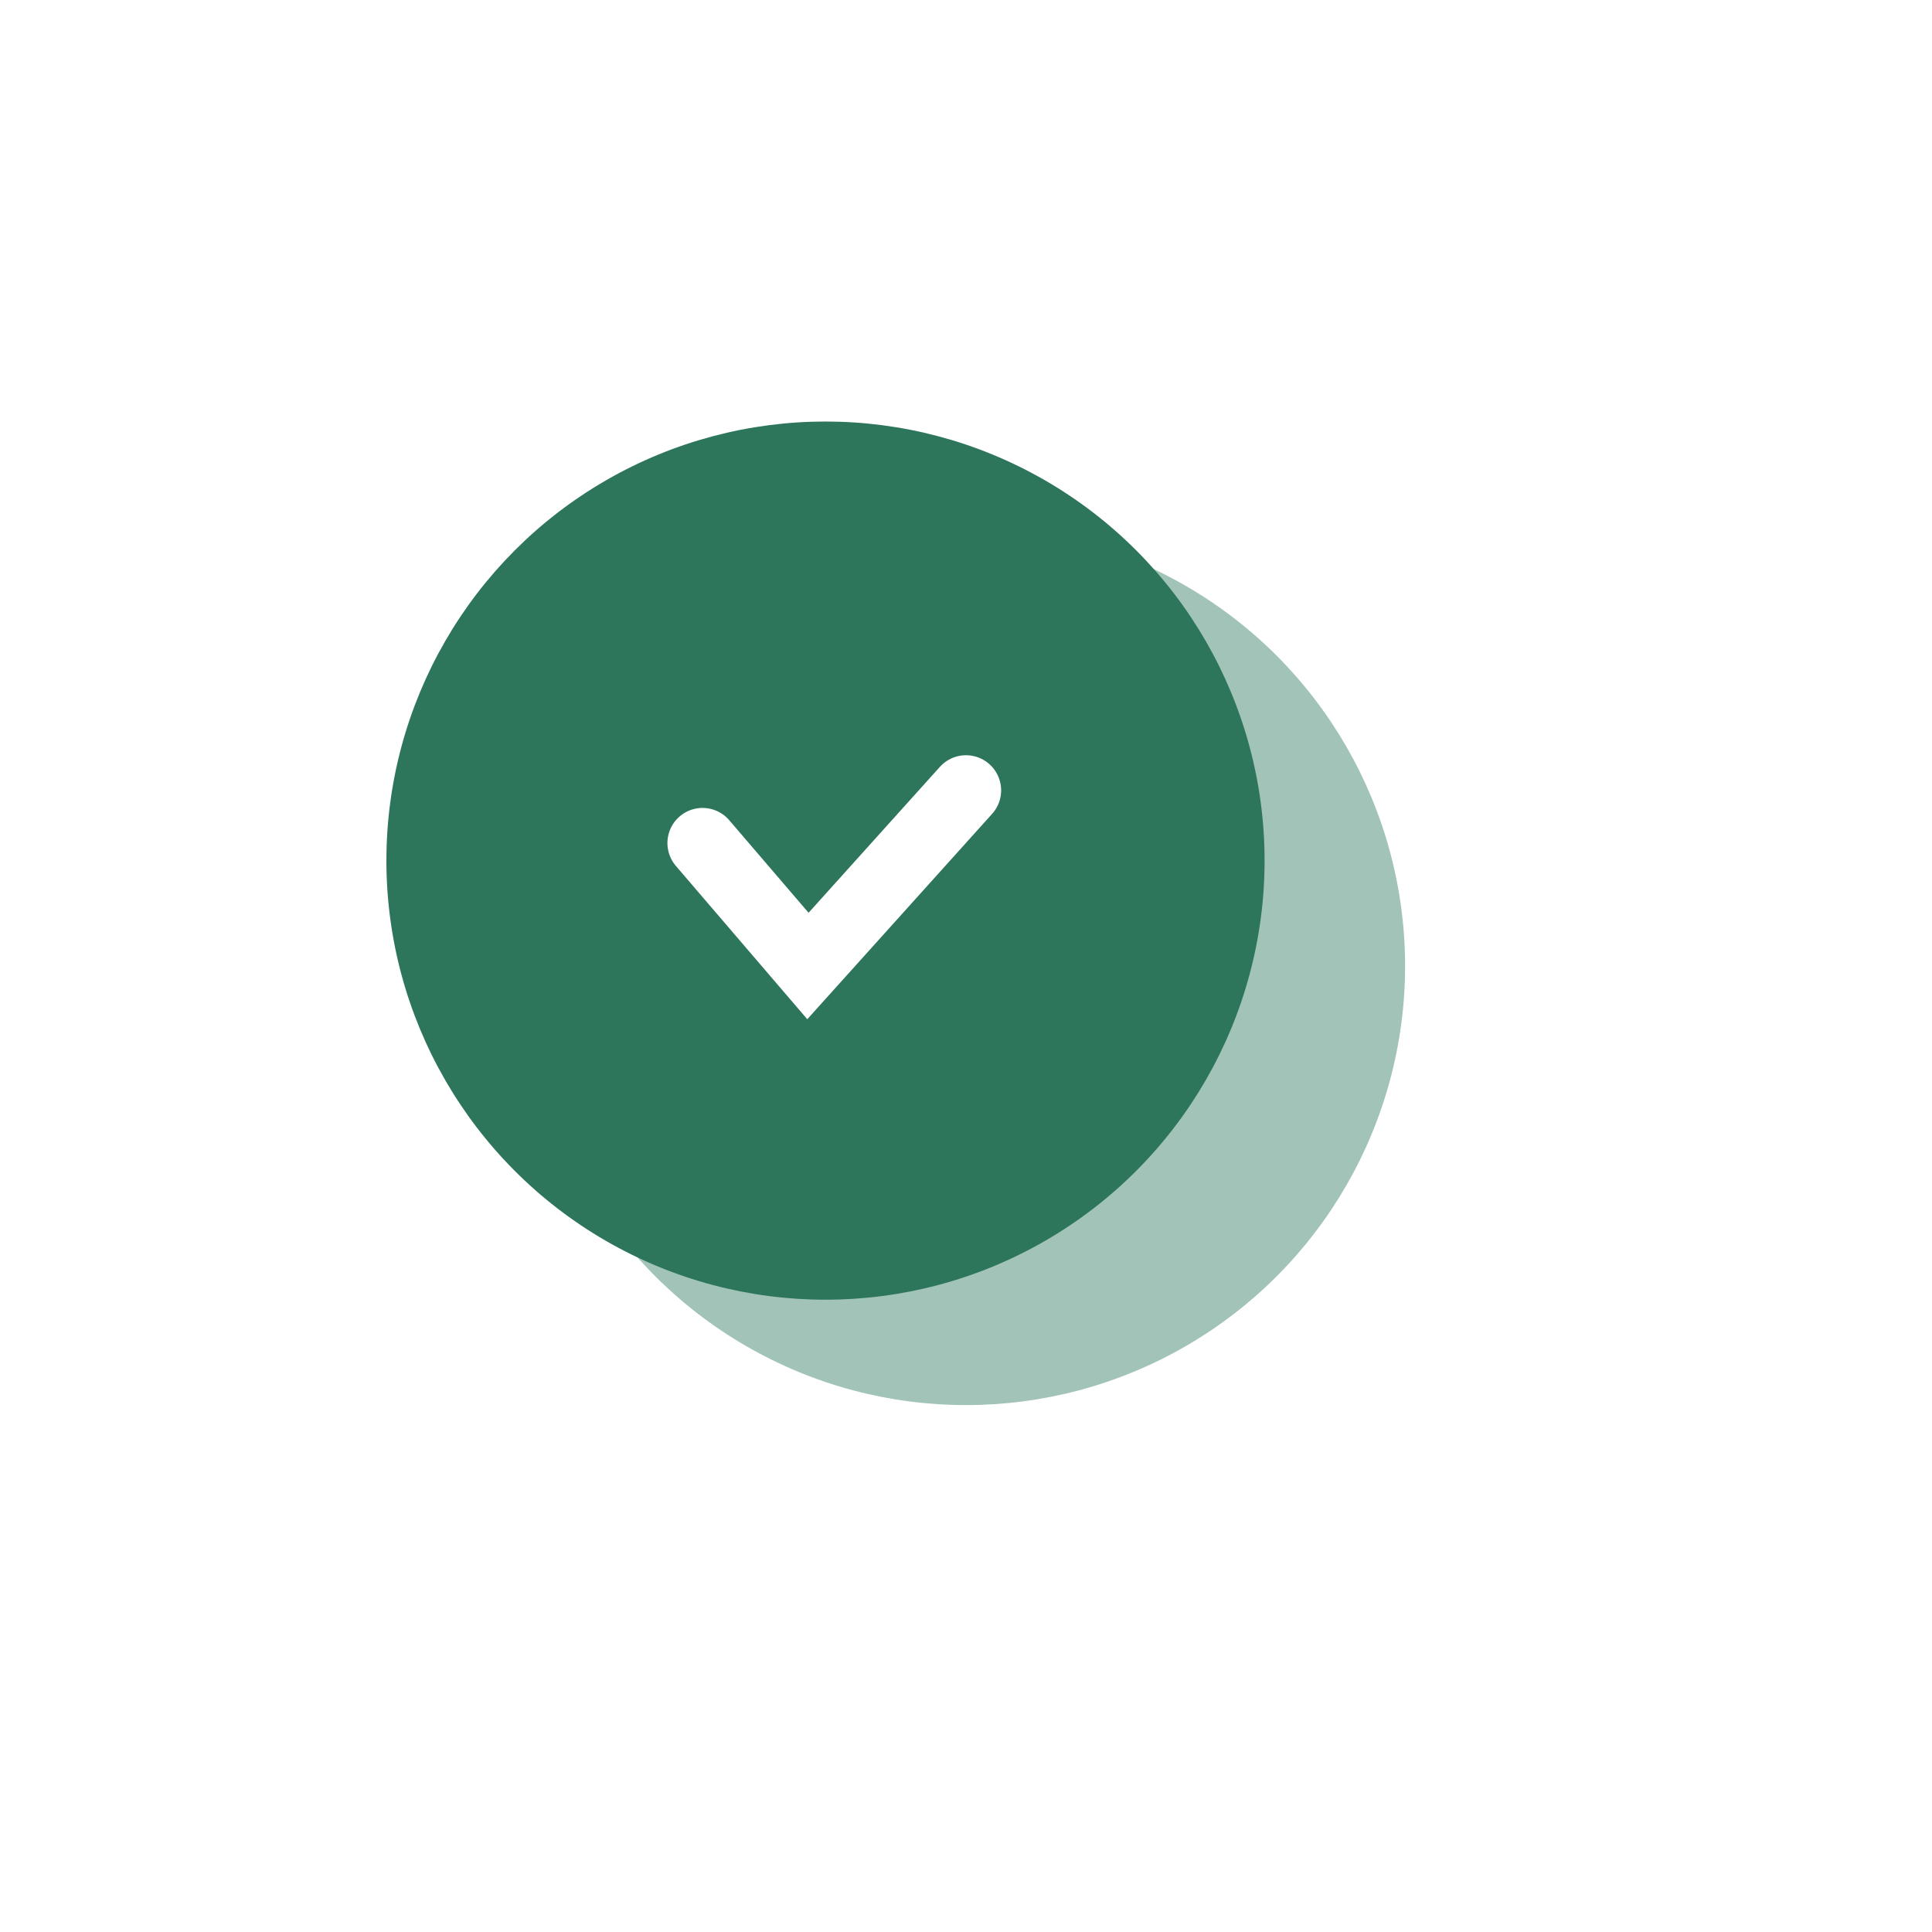
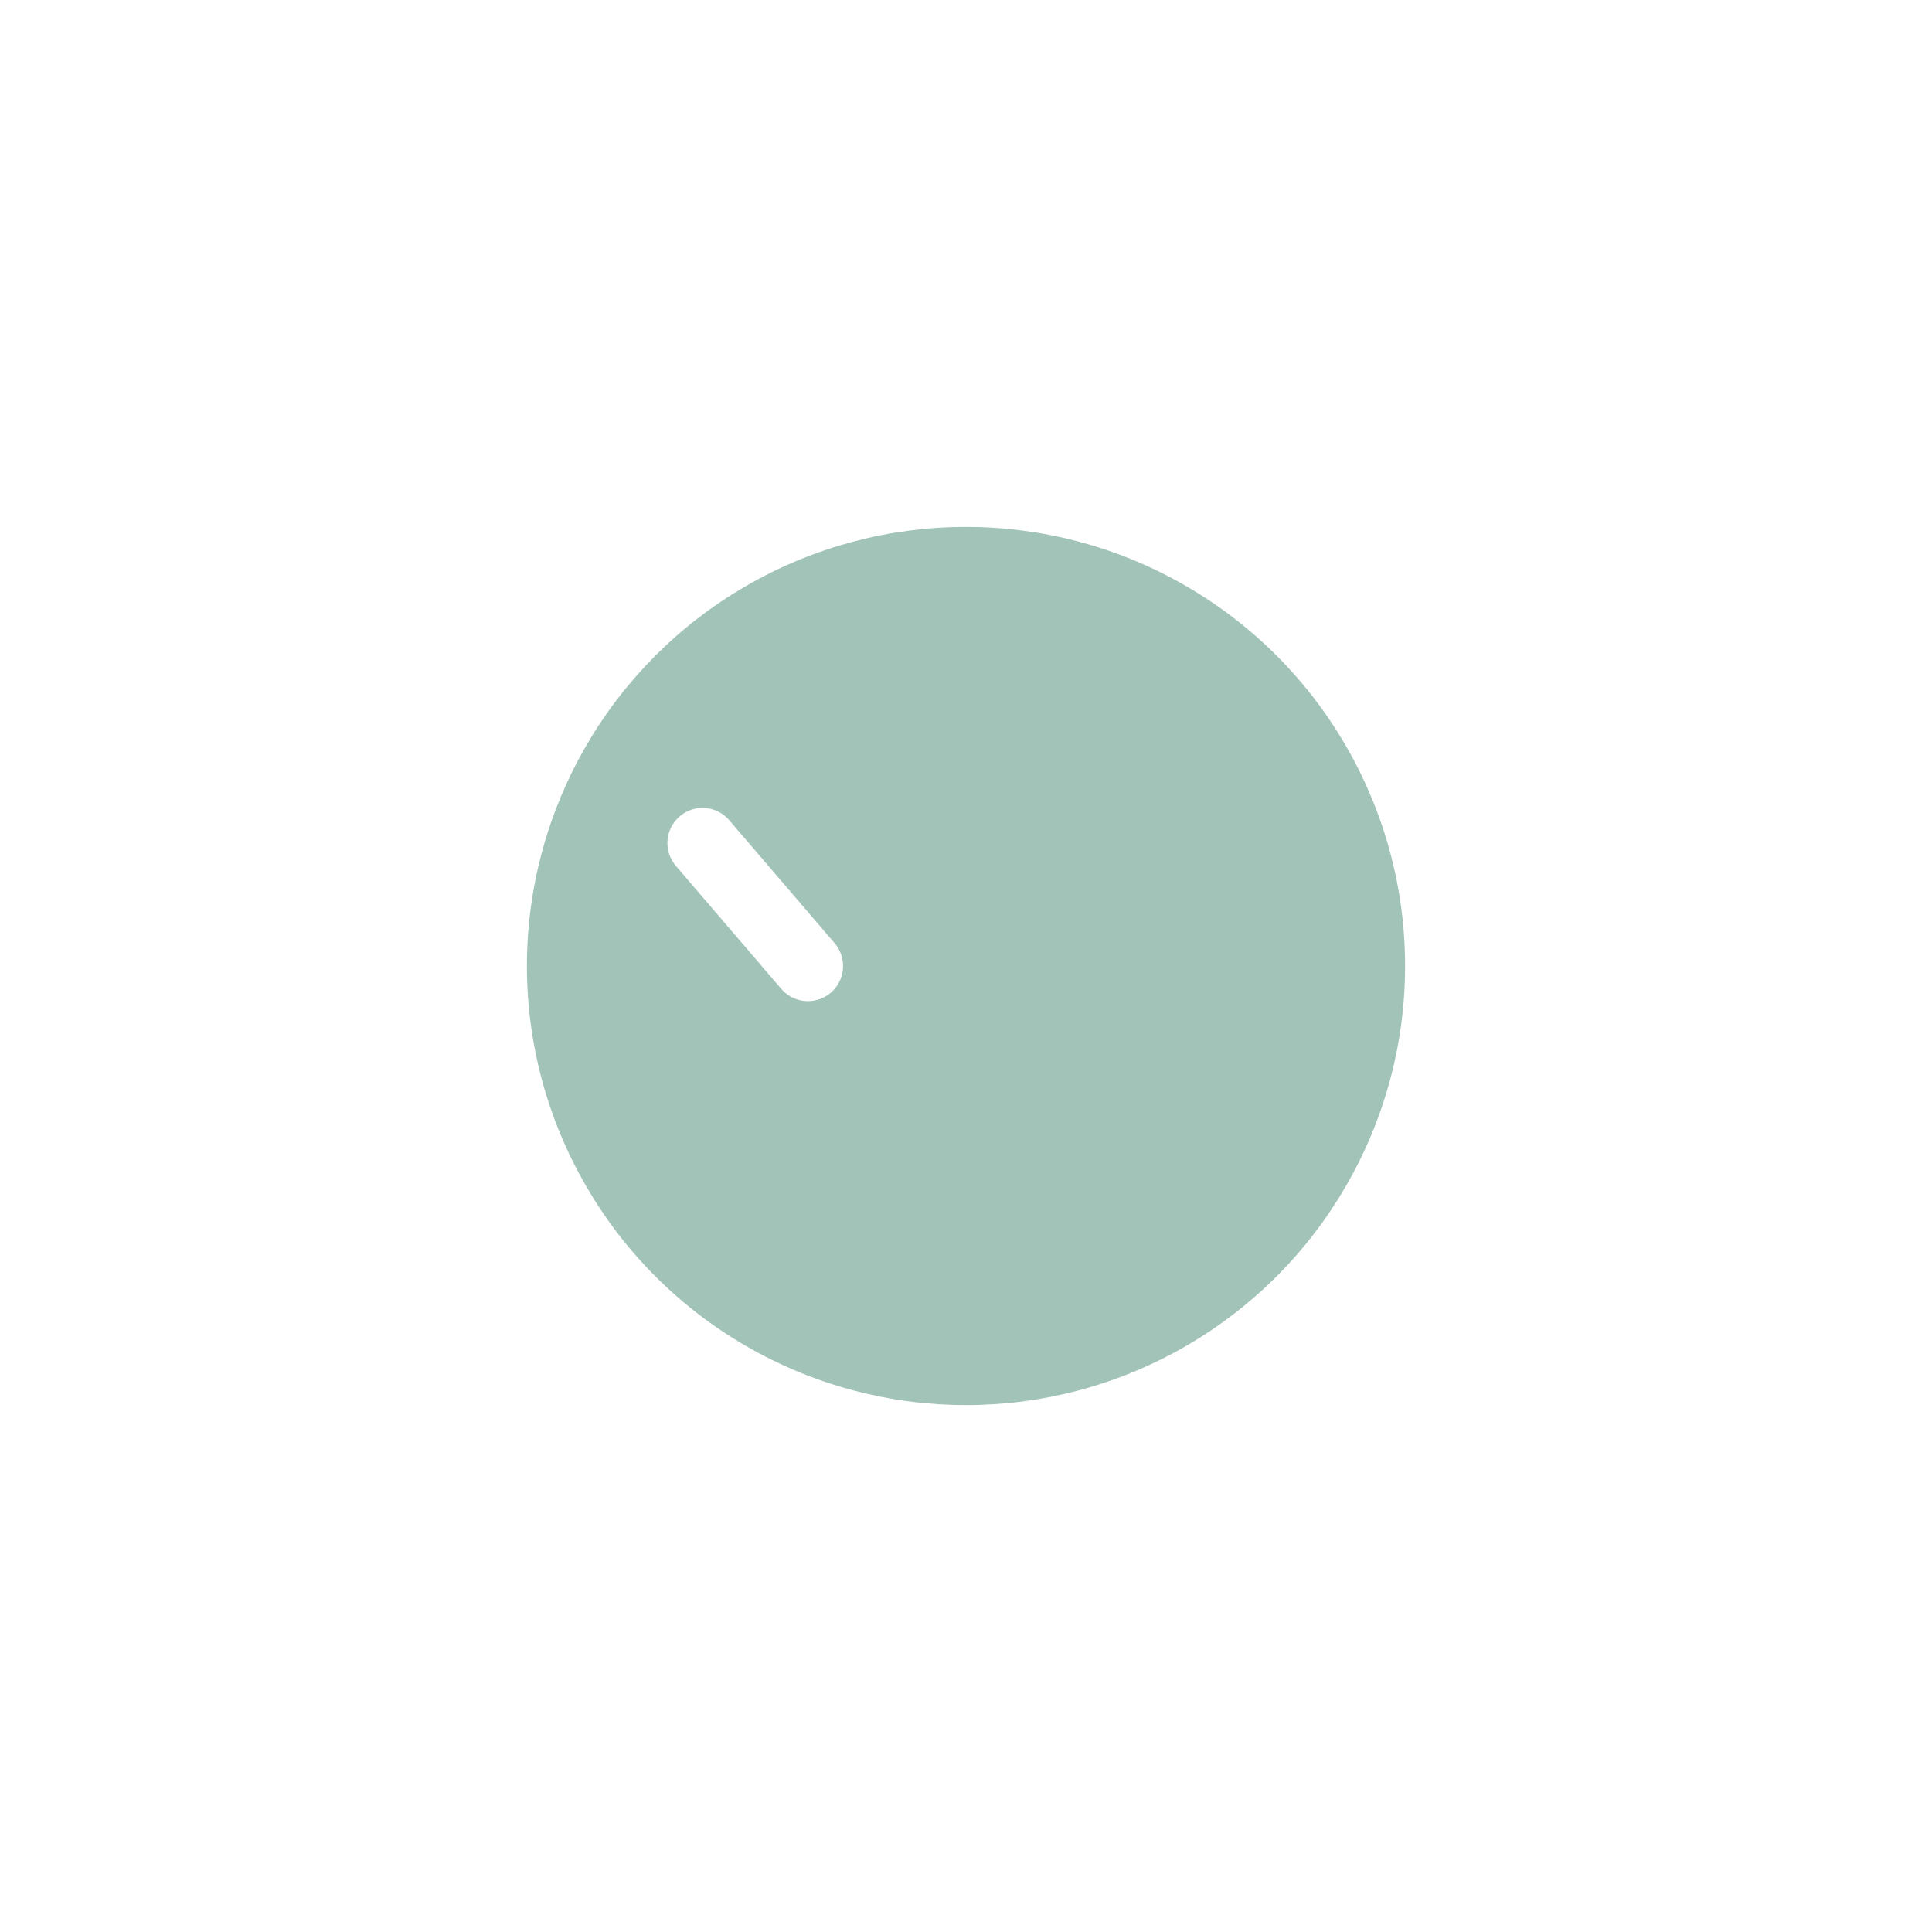
<svg xmlns="http://www.w3.org/2000/svg" width="55" height="55" viewBox="0 0 55 55" fill="none">
  <g filter="url(#filter0_f_32_1000)">
    <circle cx="27.5" cy="27.5" r="12.5" fill="#2D765B" fill-opacity="0.44" />
  </g>
-   <circle cx="23.5" cy="24.5" r="12.5" fill="#2D765B" />
-   <path d="M20 24L23 27.5L27.5 22.5" stroke="white" stroke-width="2" stroke-linecap="round" />
+   <path d="M20 24L23 27.5" stroke="white" stroke-width="2" stroke-linecap="round" />
  <defs>
    <filter id="filter0_f_32_1000" x="0" y="0" width="55" height="55" filterUnits="userSpaceOnUse" color-interpolation-filters="sRGB">
      <feFlood flood-opacity="0" result="BackgroundImageFix" />
      <feBlend mode="normal" in="SourceGraphic" in2="BackgroundImageFix" result="shape" />
      <feGaussianBlur stdDeviation="7.5" result="effect1_foregroundBlur_32_1000" />
    </filter>
  </defs>
</svg>